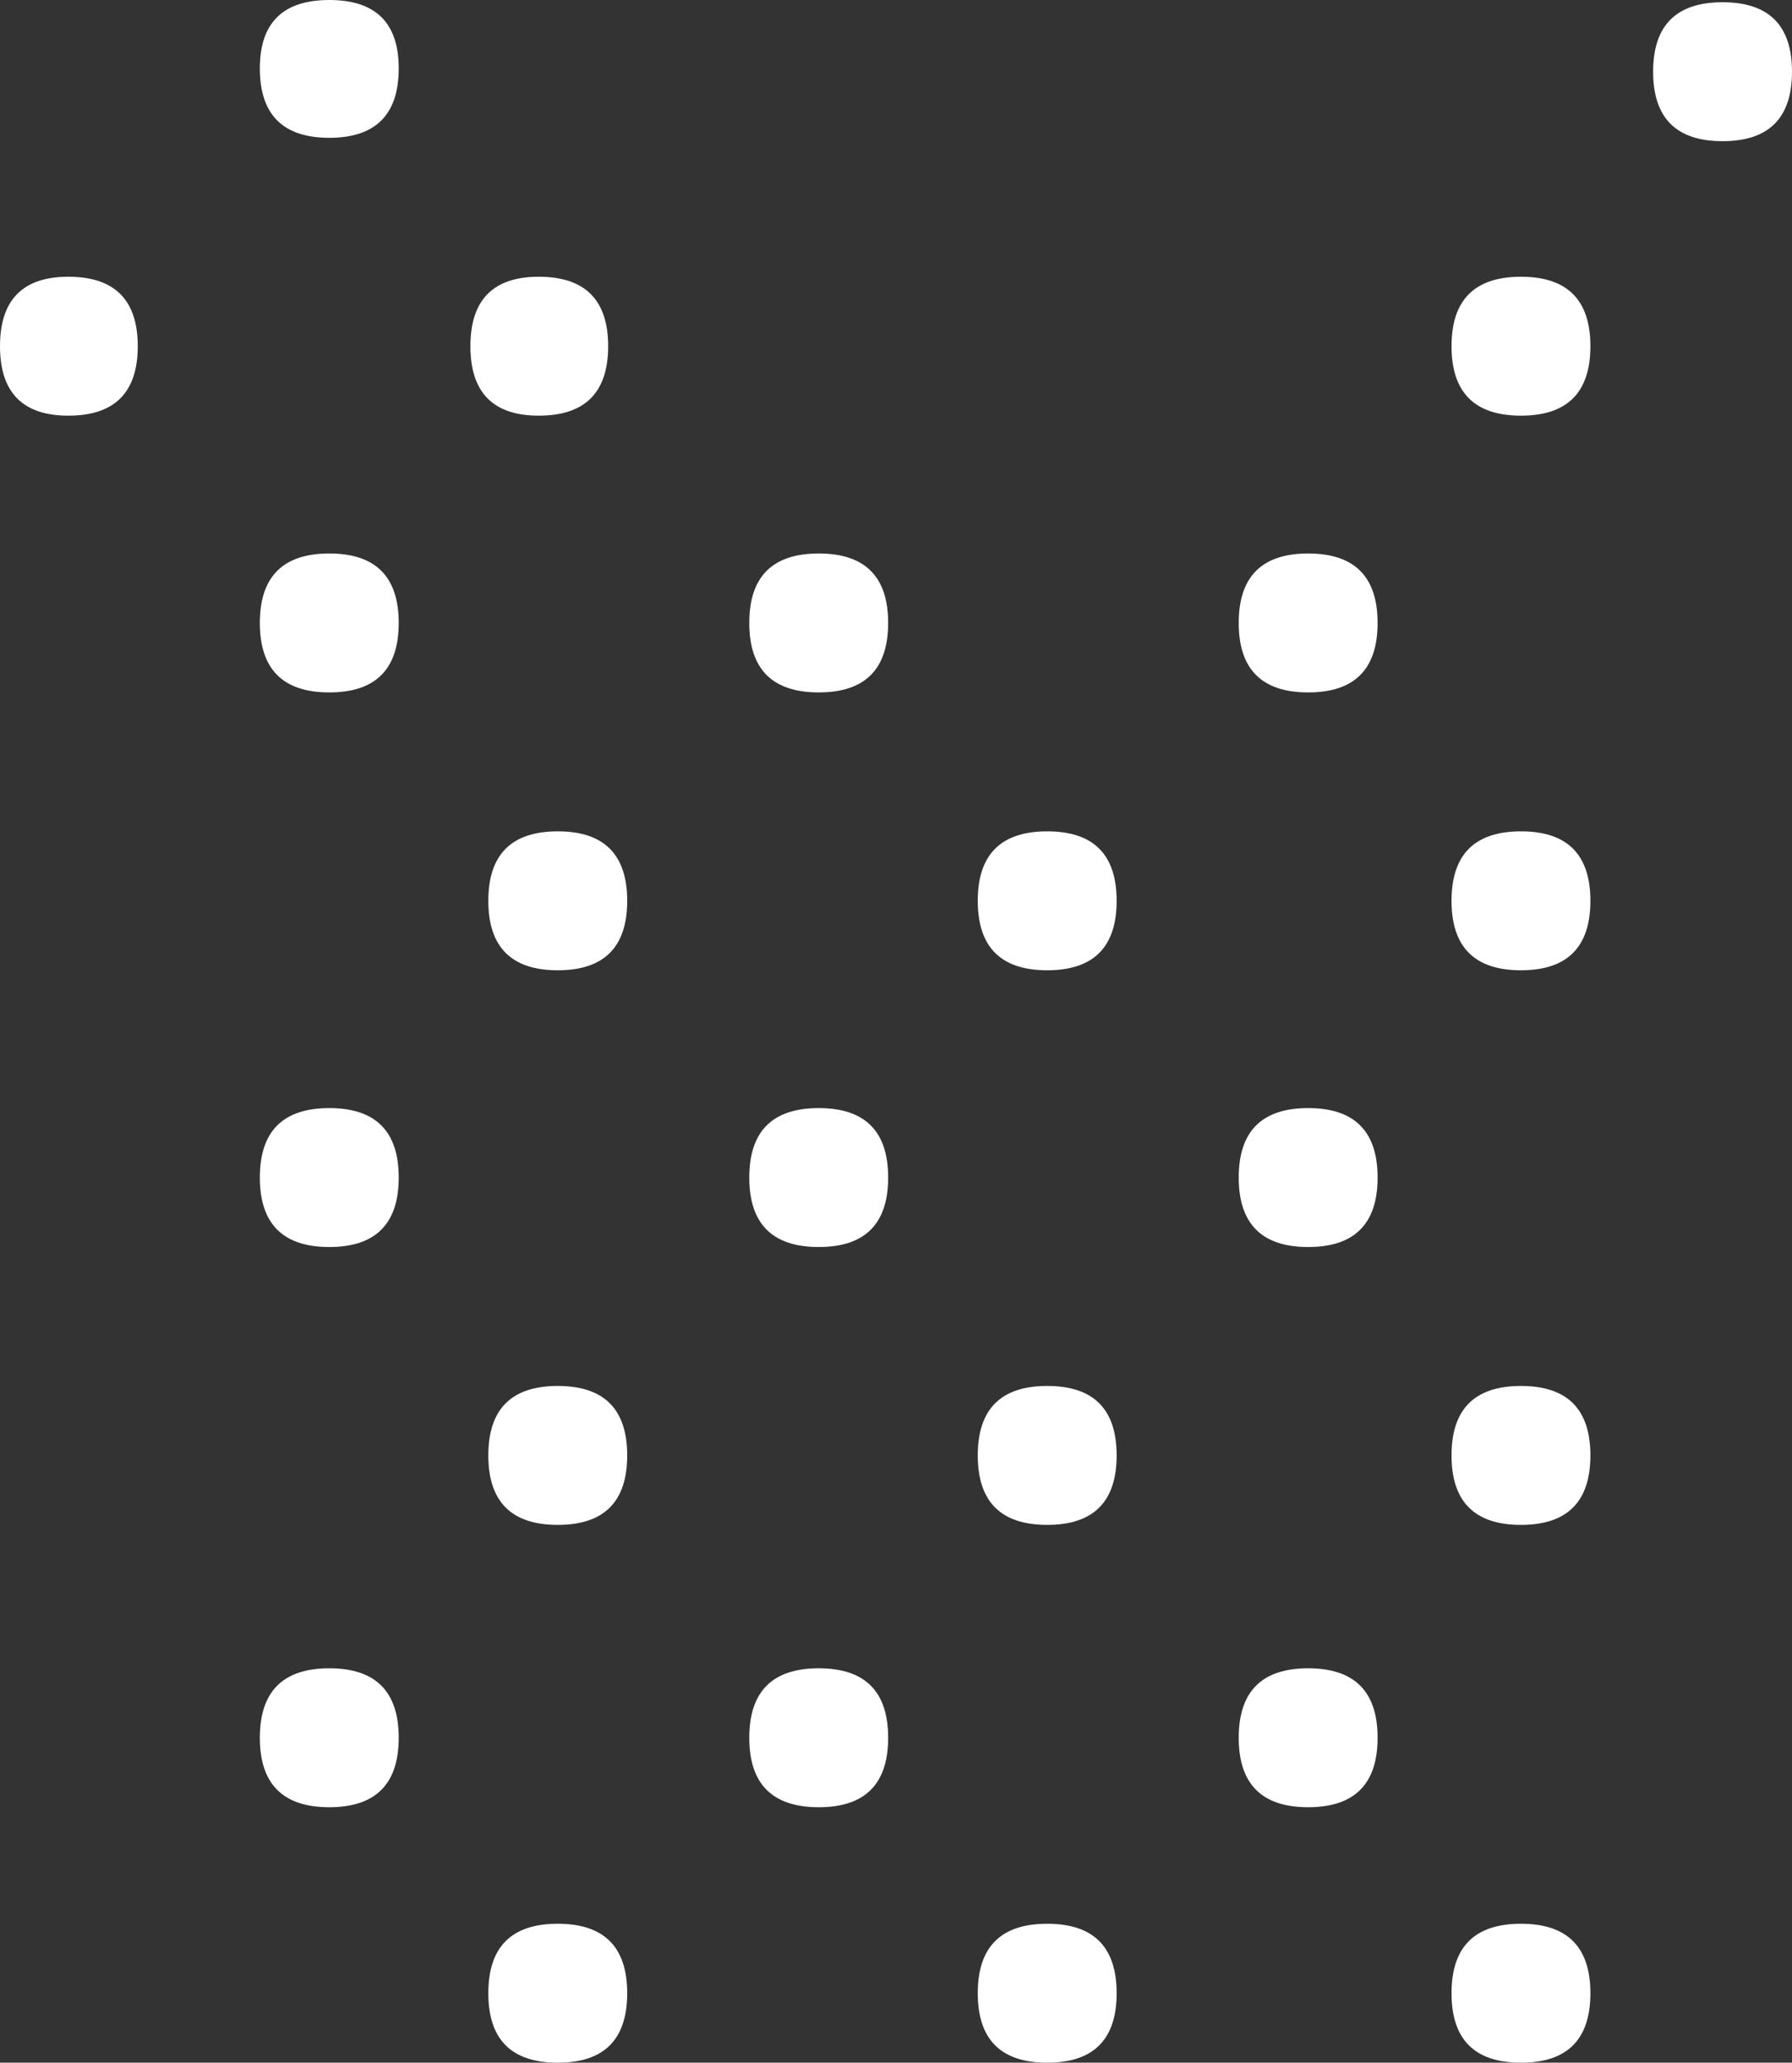
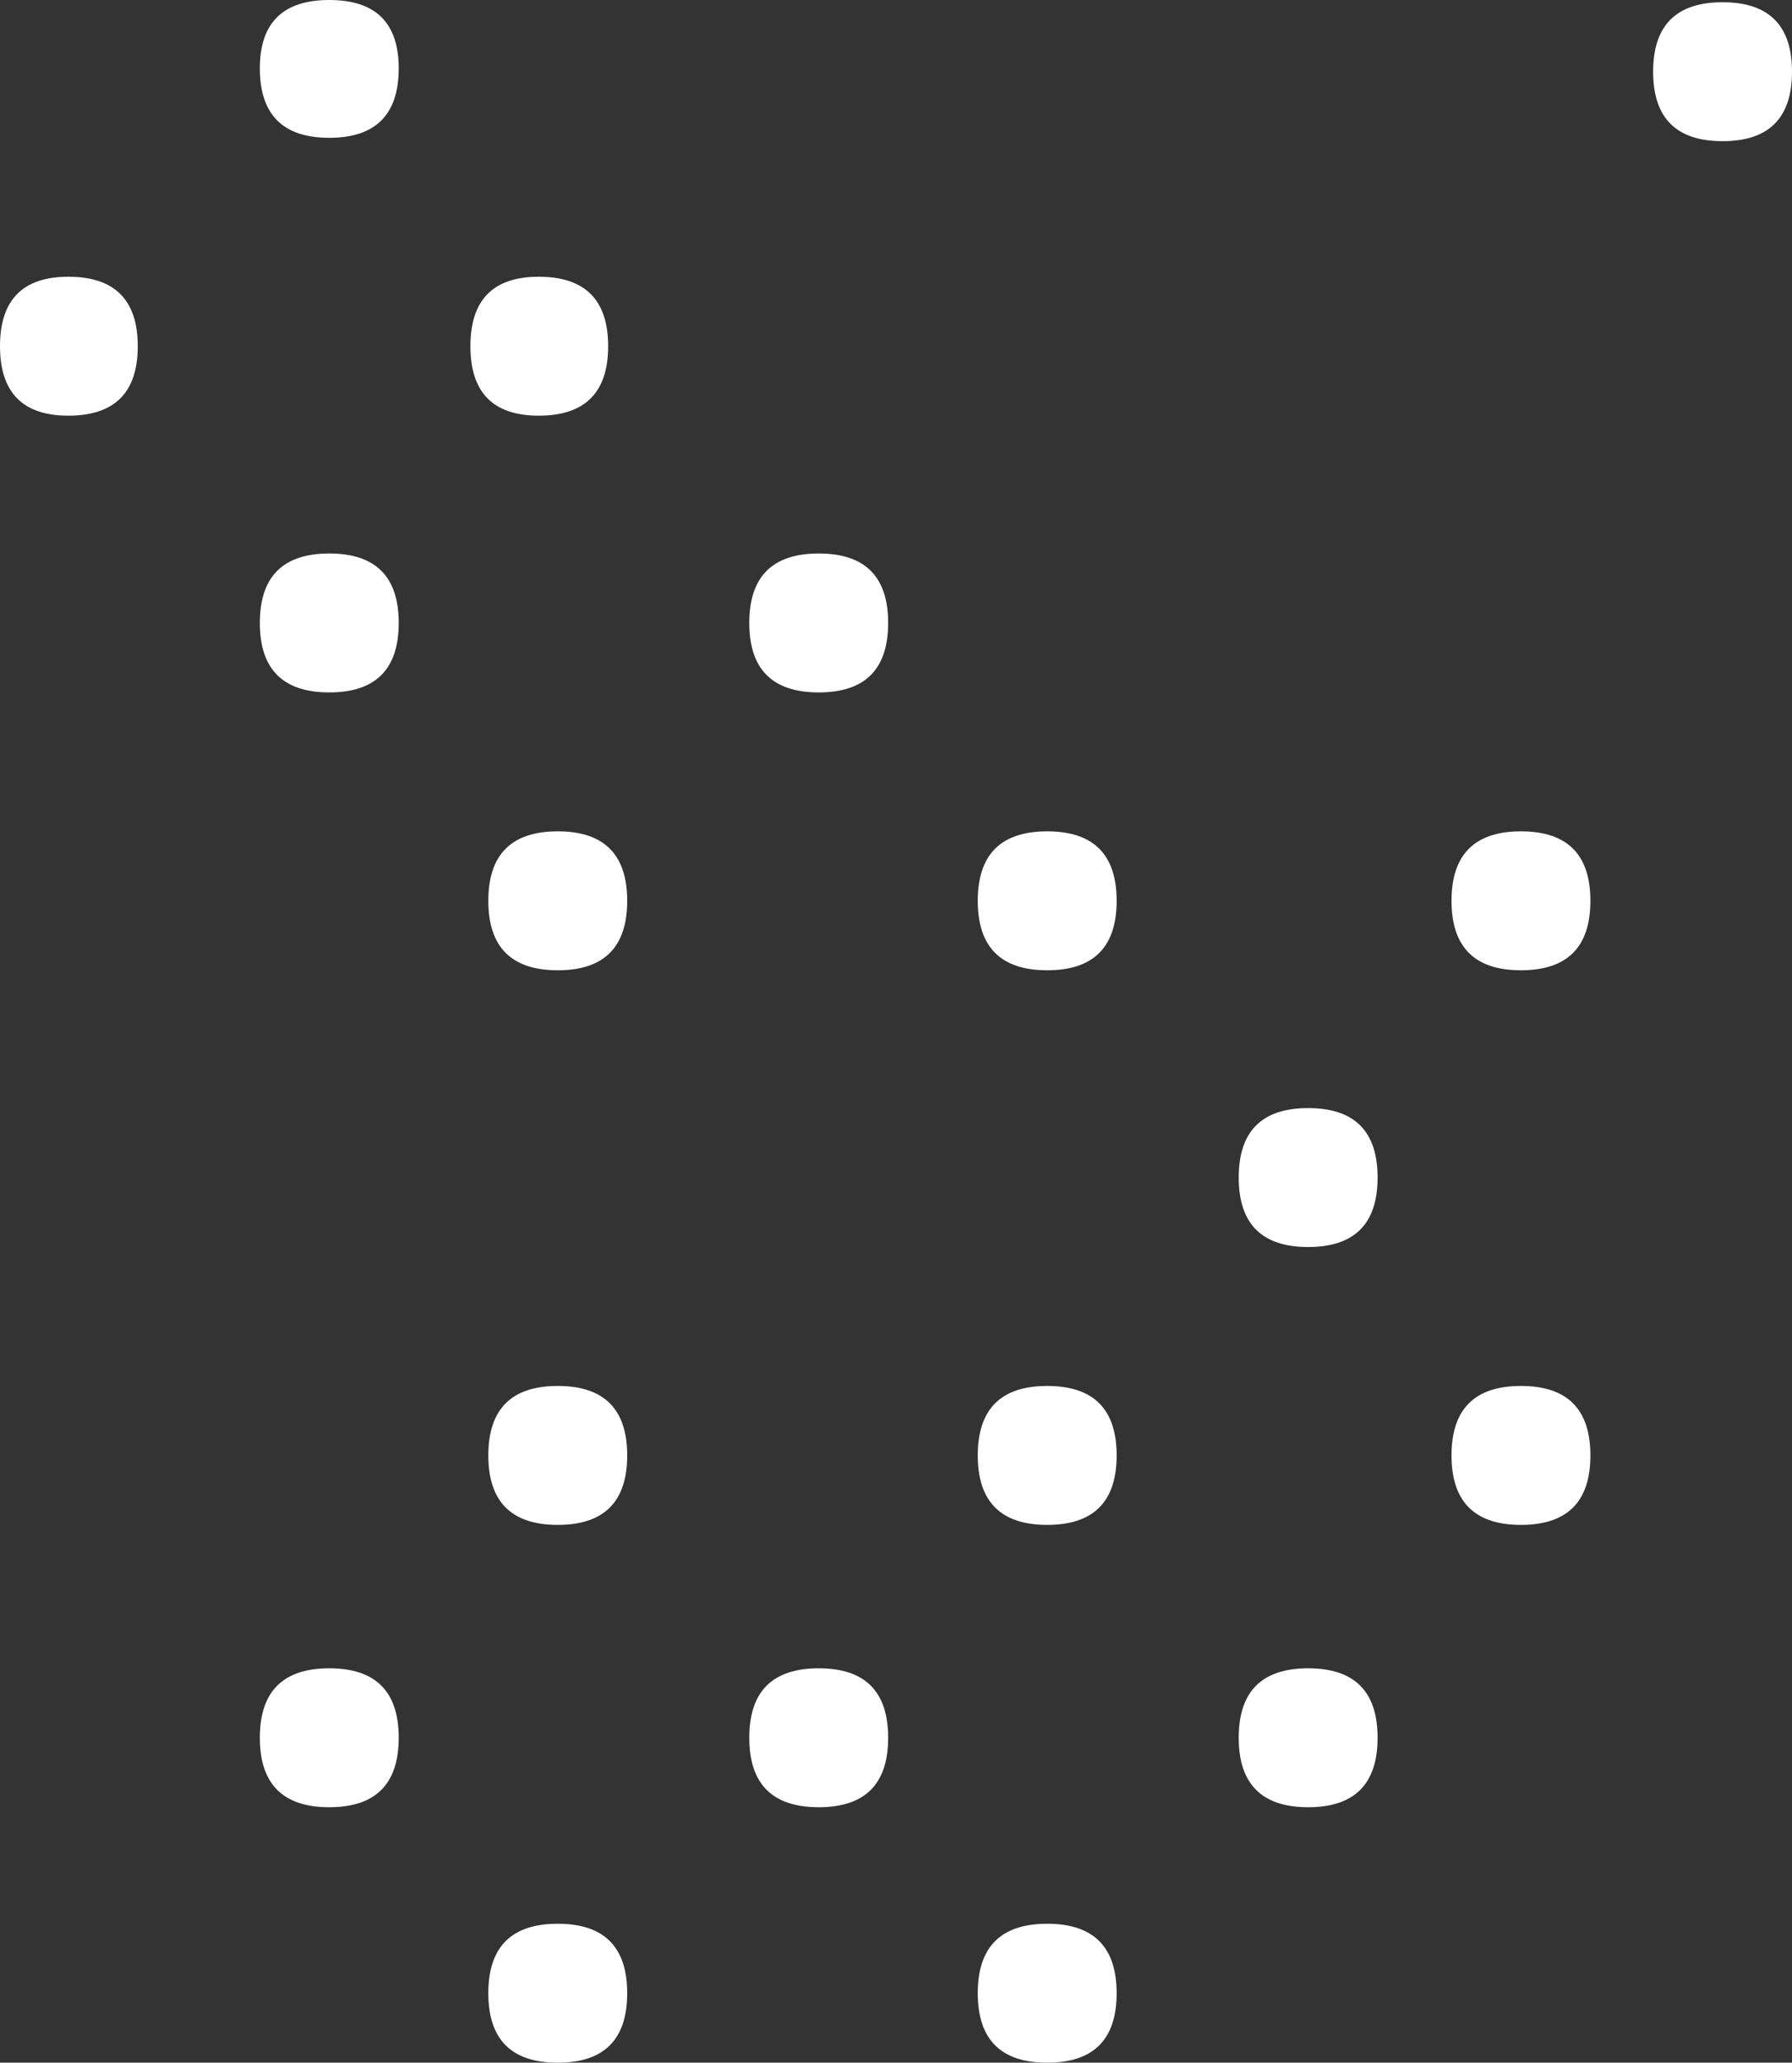
<svg xmlns="http://www.w3.org/2000/svg" height="92.05px" width="80.0px">
  <rect width="100%" height="100%" fill="#333333" stroke="none" />
  <g transform="matrix(1.0, 0.0, 0.0, 1.0, -706.5, -864.0)">
-     <path d="M724.3 916.55 Q724.3 919.65 721.2 919.65 718.1 919.65 718.1 916.55 718.1 913.45 721.2 913.45 724.3 913.45 724.3 916.55" fill="#ffffff" fill-rule="evenodd" stroke="none" />
-     <path d="M746.15 916.55 Q746.15 919.65 743.05 919.65 739.95 919.65 739.95 916.55 739.95 913.45 743.05 913.45 746.15 913.45 746.15 916.55" fill="#ffffff" fill-rule="evenodd" stroke="none" />
    <path d="M734.5 928.95 Q734.5 932.05 731.4 932.05 728.3 932.05 728.3 928.95 728.3 925.85 731.4 925.85 734.5 925.85 734.5 928.95" fill="#ffffff" fill-rule="evenodd" stroke="none" />
    <path d="M718.1 891.8 Q718.1 888.7 721.2 888.7 724.3 888.7 724.3 891.8 724.3 894.9 721.2 894.9 718.1 894.9 718.1 891.8" fill="#ffffff" fill-rule="evenodd" stroke="none" />
    <path d="M739.95 891.8 Q739.95 888.7 743.05 888.7 746.15 888.7 746.15 891.8 746.15 894.9 743.05 894.9 739.95 894.9 739.95 891.8" fill="#ffffff" fill-rule="evenodd" stroke="none" />
    <path d="M734.5 904.2 Q734.5 907.3 731.4 907.3 728.3 907.3 728.3 904.2 728.3 901.1 731.4 901.1 734.5 901.1 734.5 904.2" fill="#ffffff" fill-rule="evenodd" stroke="none" />
    <path d="M768.0 916.55 Q768.0 919.65 764.9 919.65 761.8 919.65 761.8 916.55 761.8 913.45 764.9 913.45 768.0 913.45 768.0 916.55" fill="#ffffff" fill-rule="evenodd" stroke="none" />
    <path d="M756.35 928.95 Q756.35 932.05 753.25 932.05 750.15 932.05 750.15 928.95 750.15 925.85 753.25 925.85 756.35 925.85 756.35 928.95" fill="#ffffff" fill-rule="evenodd" stroke="none" />
-     <path d="M761.8 891.8 Q761.8 888.7 764.9 888.7 768.0 888.7 768.0 891.8 768.0 894.9 764.9 894.9 761.8 894.9 761.8 891.8" fill="#ffffff" fill-rule="evenodd" stroke="none" />
    <path d="M756.35 904.2 Q756.35 907.3 753.25 907.3 750.15 907.3 750.15 904.2 750.15 901.1 753.25 901.1 756.35 901.1 756.35 904.2" fill="#ffffff" fill-rule="evenodd" stroke="none" />
    <path d="M724.3 867.05 Q724.3 870.15 721.2 870.15 718.1 870.15 718.1 867.05 718.1 864.0 721.2 864.0 724.3 864.0 724.3 867.05" fill="#ffffff" fill-rule="evenodd" stroke="none" />
    <path d="M712.65 879.45 Q712.65 882.55 709.55 882.55 706.5 882.55 706.5 879.45 706.5 876.35 709.55 876.35 712.65 876.35 712.65 879.45" fill="#ffffff" fill-rule="evenodd" stroke="none" />
    <path d="M733.65 879.45 Q733.65 882.55 730.55 882.55 727.5 882.55 727.5 879.45 727.5 876.35 730.55 876.35 733.65 876.35 733.65 879.45" fill="#ffffff" fill-rule="evenodd" stroke="none" />
    <path d="M777.5 928.95 Q777.5 932.05 774.4 932.05 771.3 932.05 771.3 928.95 771.3 925.85 774.4 925.85 777.5 925.85 777.5 928.95" fill="#ffffff" fill-rule="evenodd" stroke="none" />
    <path d="M734.5 952.95 Q734.5 956.05 731.4 956.05 728.3 956.05 728.3 952.95 728.3 949.85 731.4 949.85 734.5 949.85 734.5 952.95" fill="#ffffff" fill-rule="evenodd" stroke="none" />
    <path d="M756.35 952.95 Q756.35 956.05 753.25 956.05 750.15 956.05 750.15 952.95 750.15 949.85 753.25 949.85 756.35 949.85 756.35 952.95" fill="#ffffff" fill-rule="evenodd" stroke="none" />
-     <path d="M777.5 952.95 Q777.5 956.05 774.4 956.05 771.3 956.05 771.3 952.95 771.3 949.85 774.4 949.85 777.5 949.85 777.5 952.95" fill="#ffffff" fill-rule="evenodd" stroke="none" />
    <path d="M718.1 941.55 Q718.1 938.45 721.2 938.45 724.3 938.45 724.3 941.55 724.3 944.65 721.2 944.65 718.1 944.65 718.1 941.55" fill="#ffffff" fill-rule="evenodd" stroke="none" />
    <path d="M739.95 941.55 Q739.95 938.45 743.05 938.45 746.15 938.45 746.15 941.55 746.15 944.65 743.05 944.65 739.95 944.65 739.95 941.55" fill="#ffffff" fill-rule="evenodd" stroke="none" />
    <path d="M761.8 941.55 Q761.8 938.45 764.9 938.45 768.0 938.45 768.0 941.55 768.0 944.65 764.9 944.65 761.8 944.65 761.8 941.55" fill="#ffffff" fill-rule="evenodd" stroke="none" />
    <path d="M777.5 904.2 Q777.5 907.3 774.4 907.3 771.3 907.3 771.3 904.2 771.3 901.1 774.4 901.1 777.5 901.1 777.5 904.2" fill="#ffffff" fill-rule="evenodd" stroke="none" />
-     <path d="M777.5 879.45 Q777.5 882.55 774.4 882.55 771.3 882.55 771.3 879.45 771.3 876.35 774.4 876.35 777.5 876.35 777.5 879.45" fill="#ffffff" fill-rule="evenodd" stroke="none" />
    <path d="M786.5 867.2 Q786.5 870.3 783.4 870.3 780.3 870.3 780.3 867.2 780.3 864.1 783.4 864.1 786.5 864.1 786.5 867.2" fill="#ffffff" fill-rule="evenodd" stroke="none" />
  </g>
</svg>